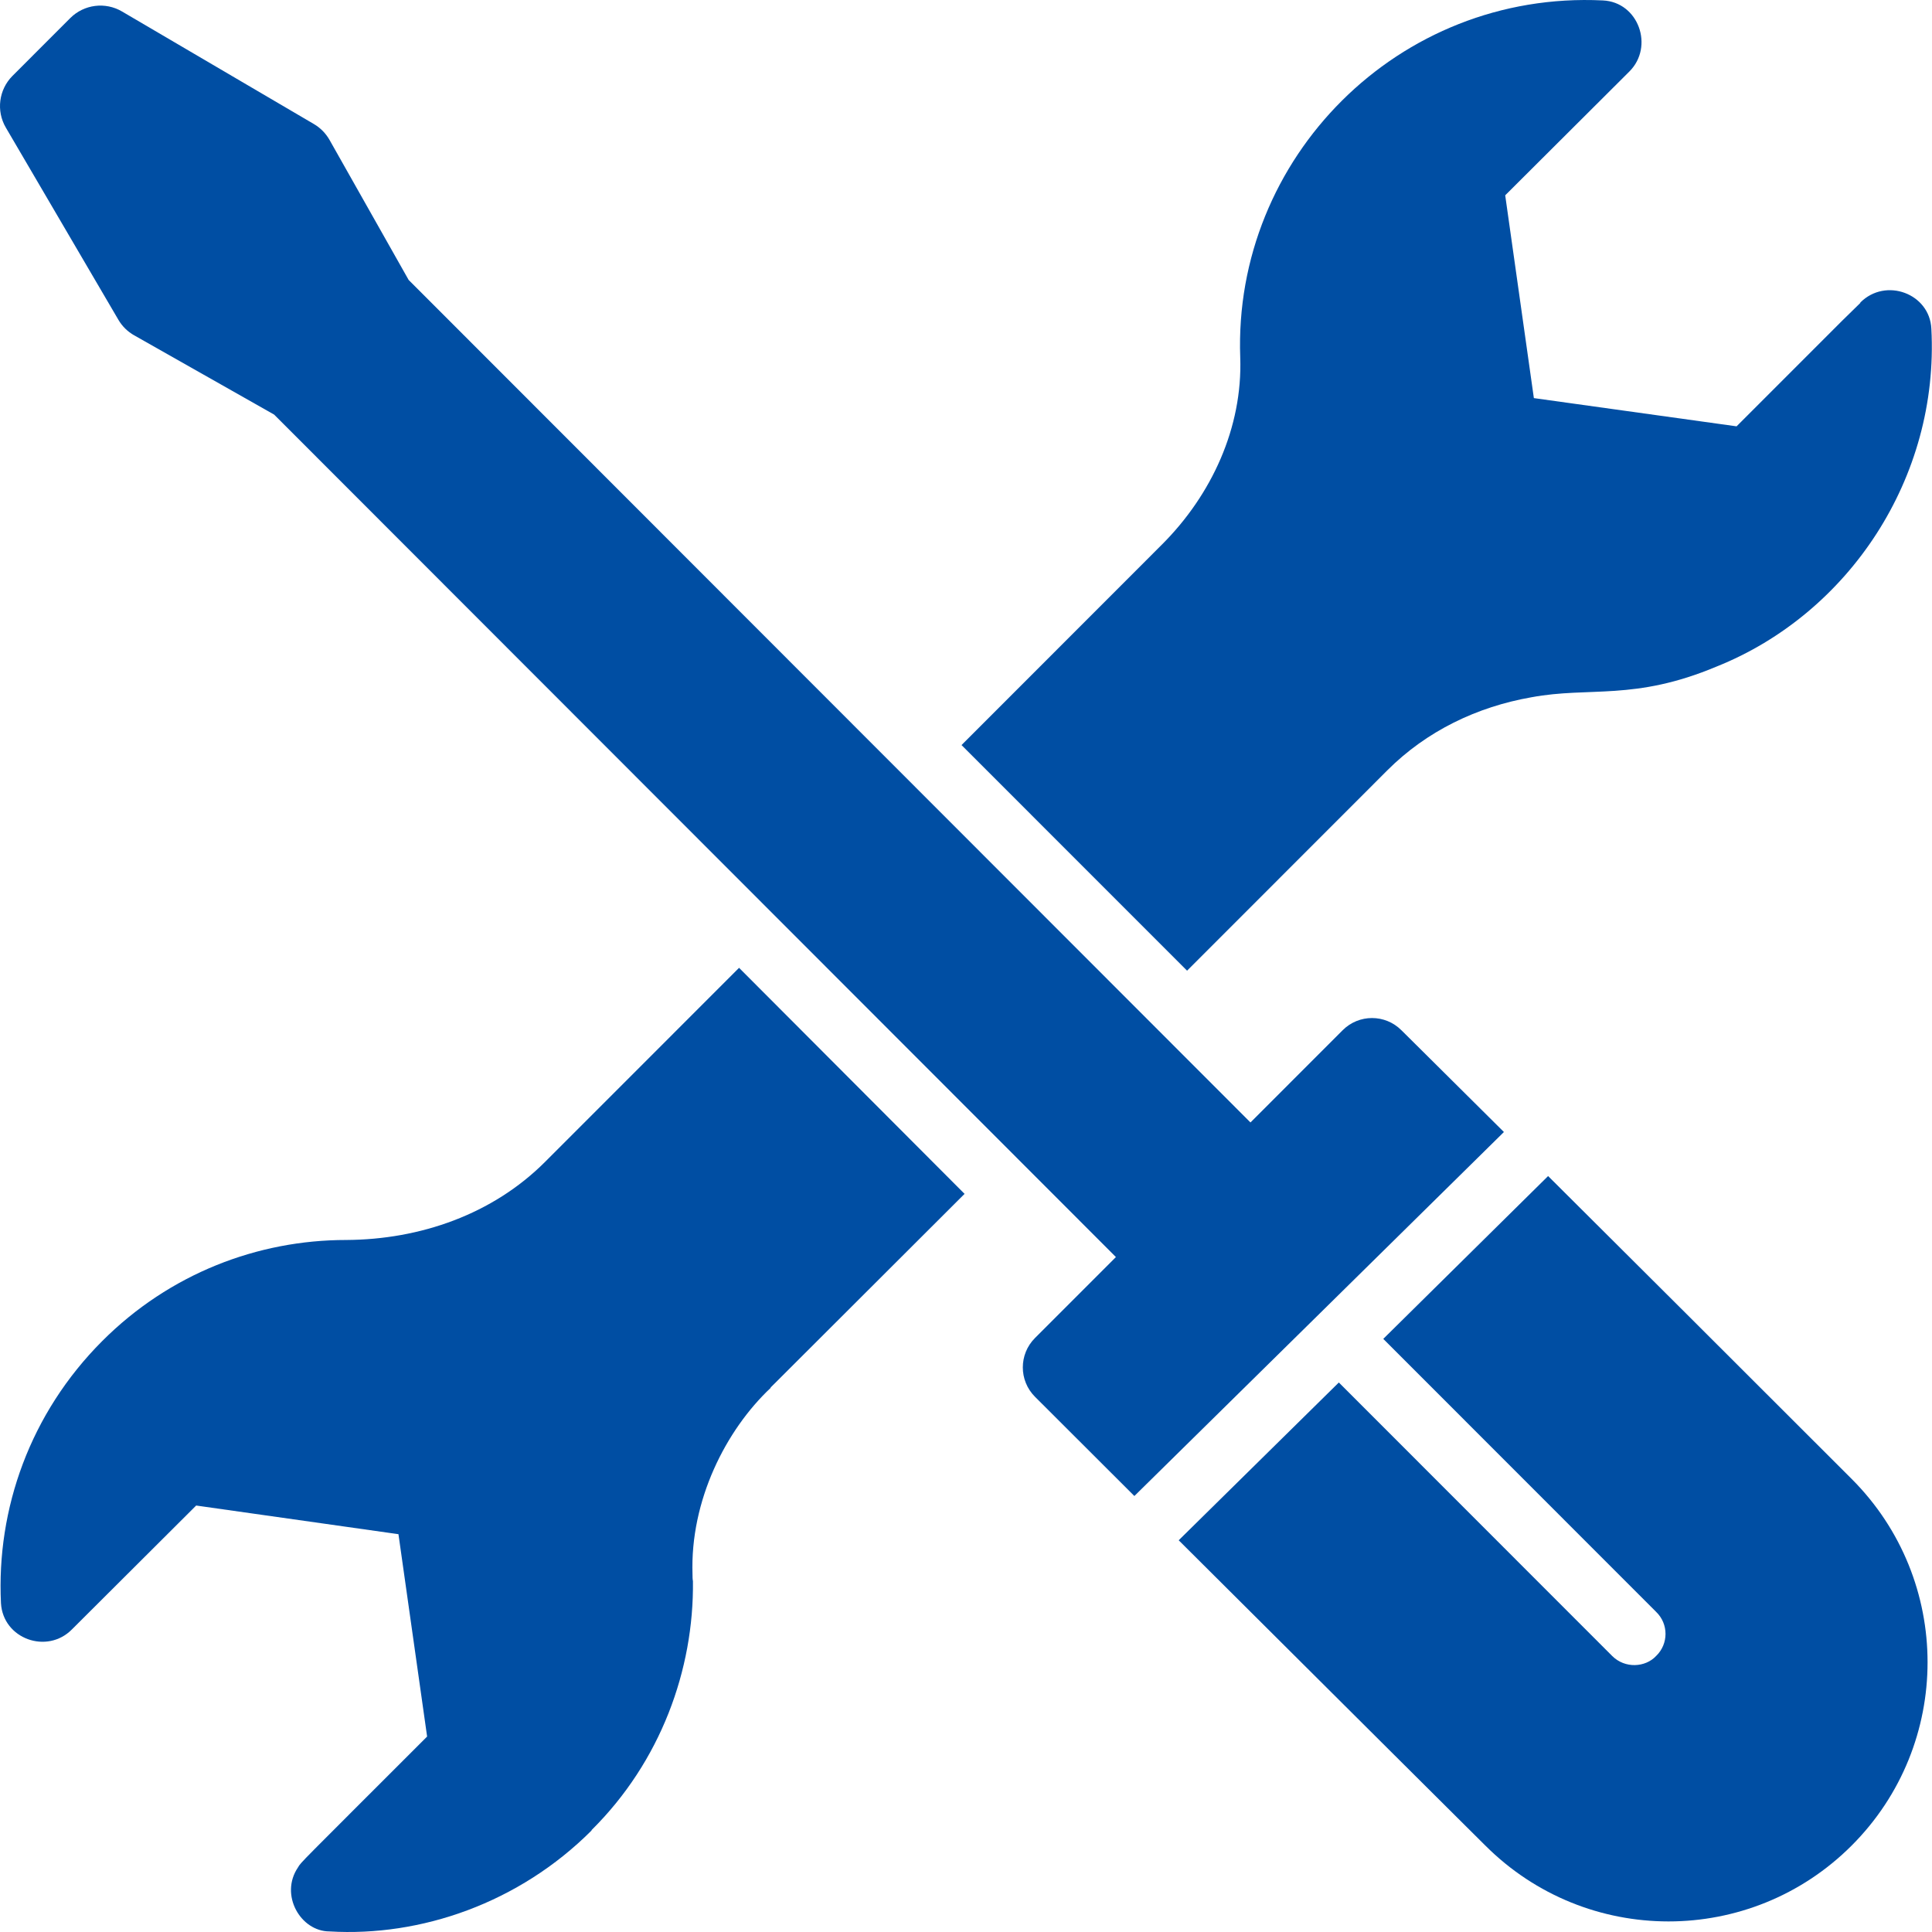
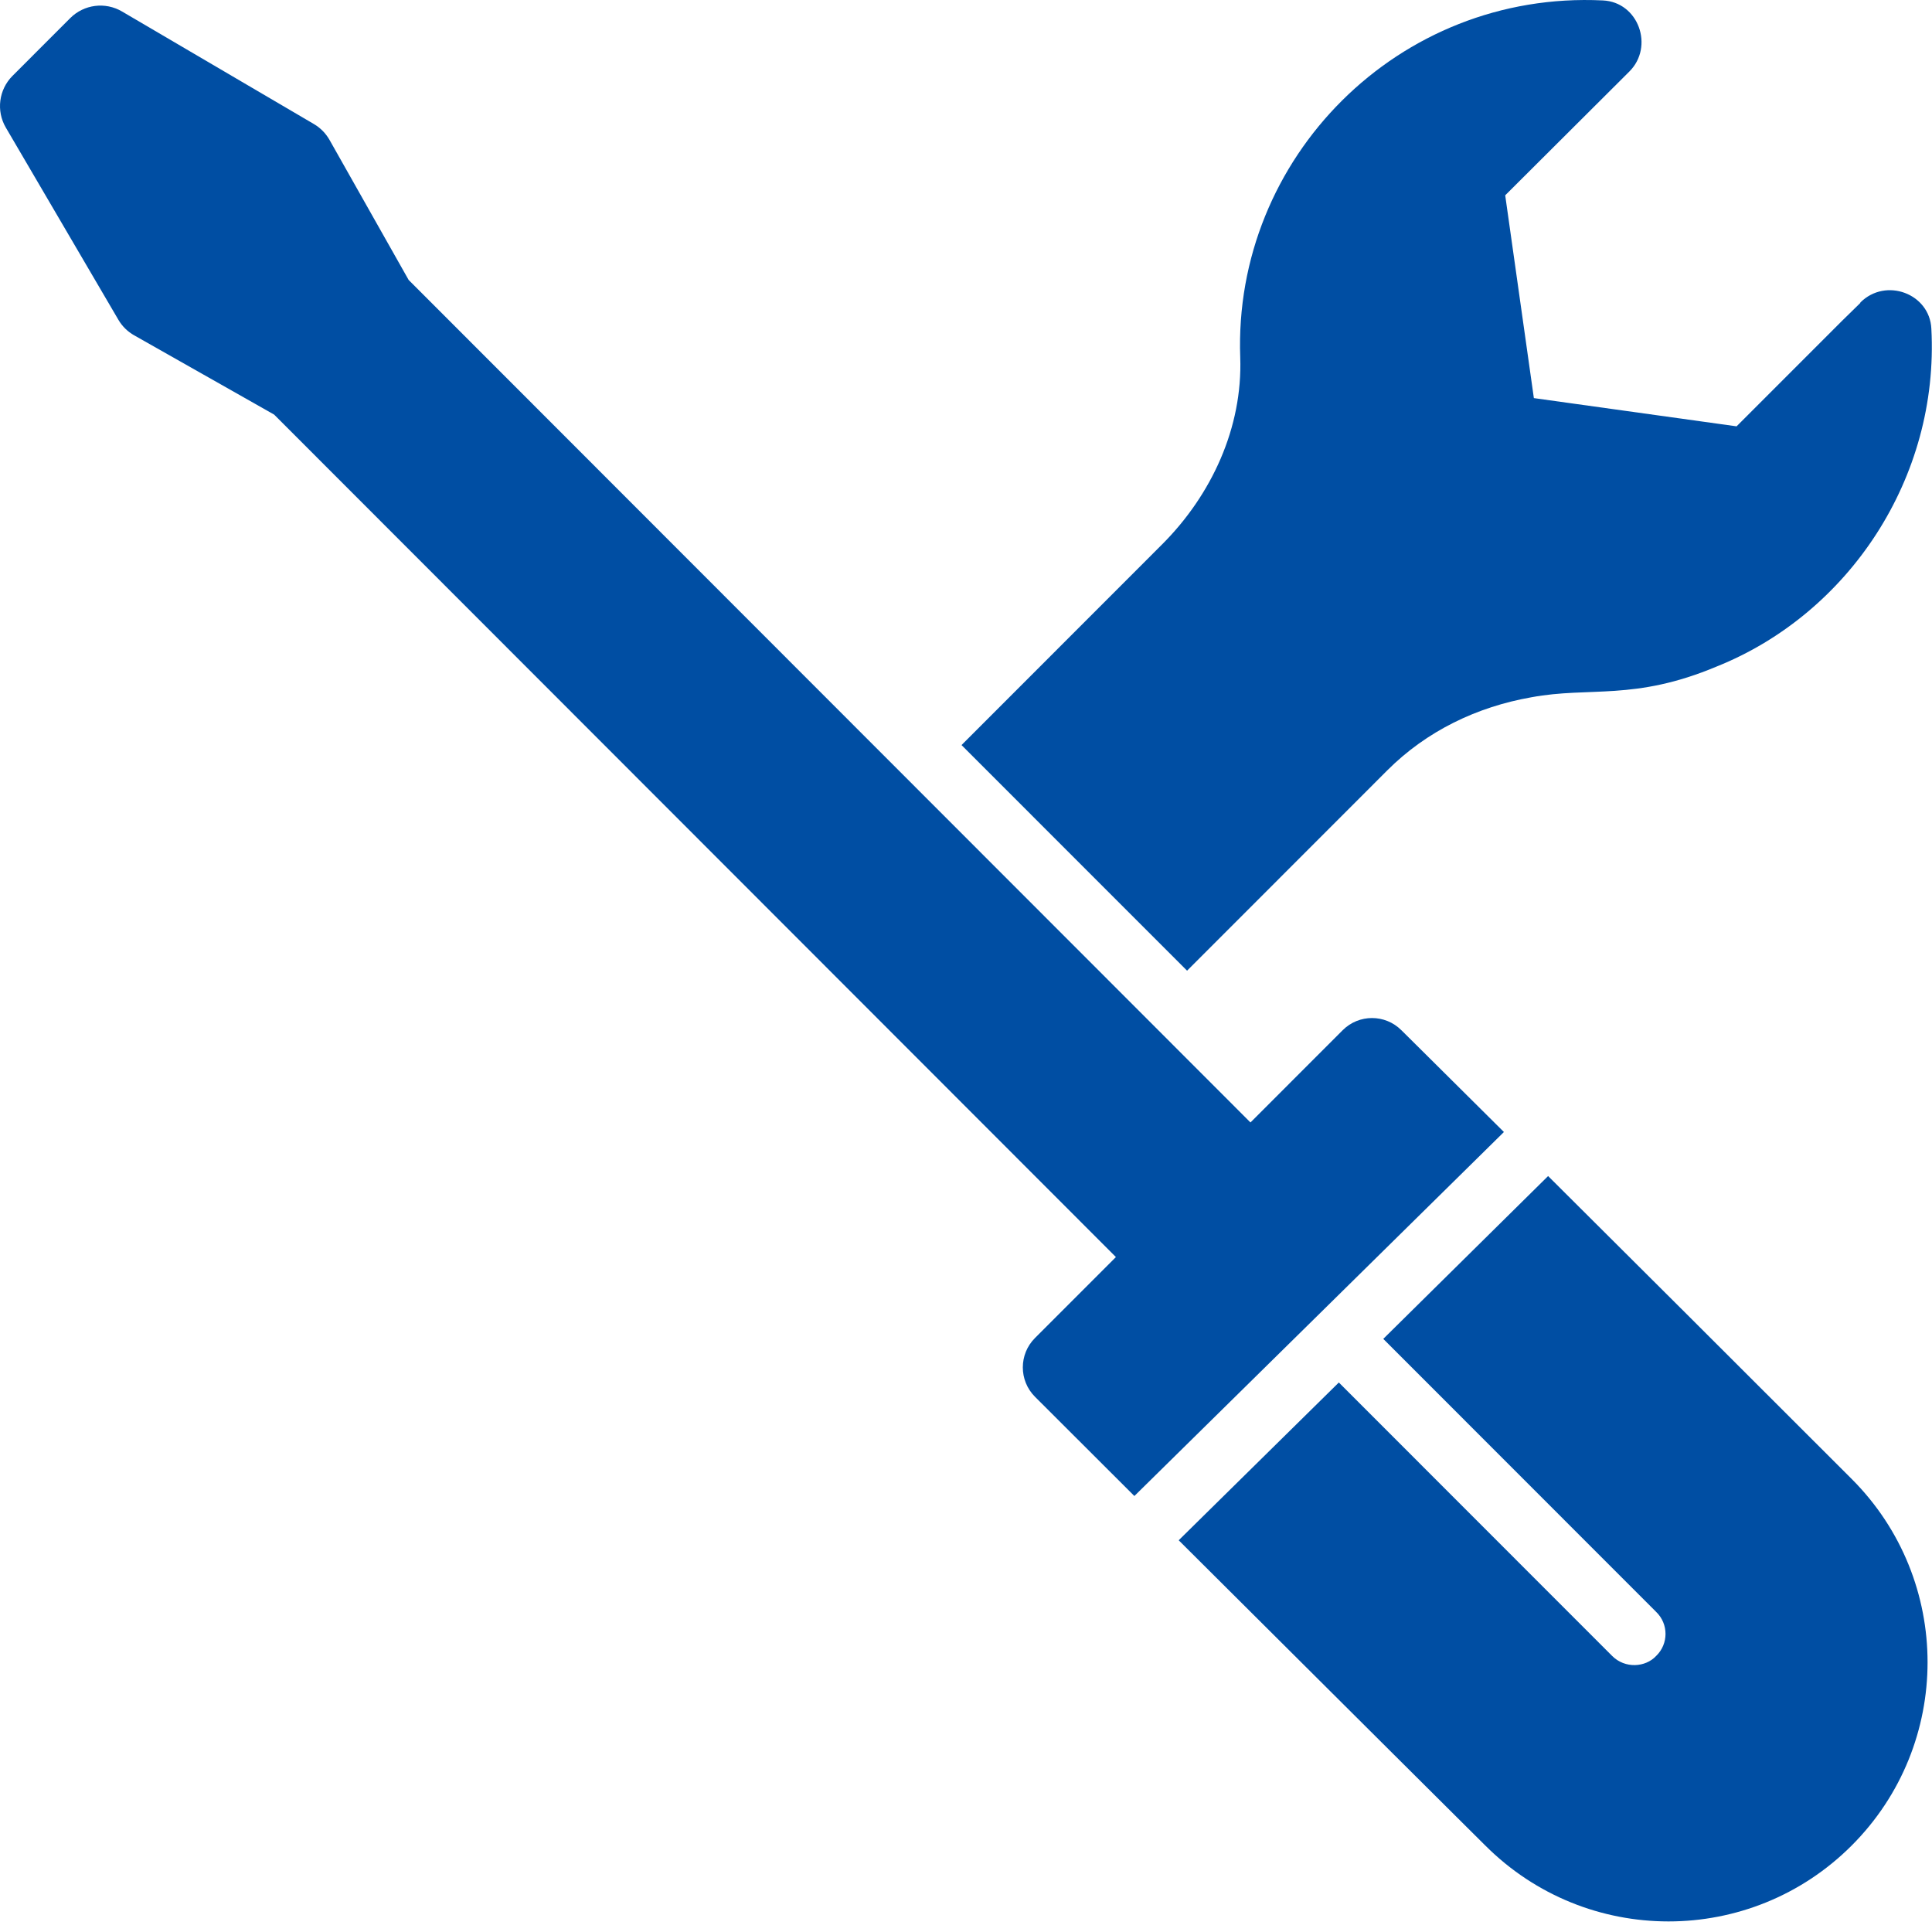
<svg xmlns="http://www.w3.org/2000/svg" width="54" height="54" viewBox="0 0 54 54" fill="none">
-   <path d="M15.235 32.475C13.772 33.938 11.752 34.647 9.674 34.658C7.202 34.658 4.74 35.599 2.86 37.48C0.84 39.501 -0.101 42.173 0.027 44.809C0.085 45.808 1.316 46.249 2.012 45.541L5.483 42.08L11.137 42.881L11.938 48.537C8.298 52.179 8.423 52.036 8.328 52.196C7.81 52.961 8.4 53.984 9.21 53.984C11.763 54.137 14.508 53.191 16.535 51.162V51.151C18.464 49.239 19.397 46.671 19.368 44.194C19.356 44.136 19.356 44.066 19.356 44.008C19.285 41.941 20.288 39.971 21.539 38.793V38.781L26.96 33.369L20.657 27.051L15.235 32.475Z" fill="#004EA3" />
  <path d="M38.774 21.533C39.877 20.43 41.282 19.756 42.803 19.489C44.438 19.185 45.675 19.598 47.98 18.63C51.674 17.151 54.204 13.356 53.982 9.187C53.936 8.207 52.709 7.744 51.997 8.455V8.467L51.475 8.978L48.538 11.916L42.872 11.127L42.071 5.459L45.542 1.998C46.239 1.301 45.798 0.058 44.8 0.012C39.081 -0.267 34.464 4.423 34.665 9.989C34.734 11.951 33.864 13.833 32.482 15.215L26.875 20.825L33.179 27.131L38.774 21.533Z" fill="#004EA3" />
-   <path d="M42.035 31.64C40.148 29.765 39.038 28.664 39.169 28.795C38.716 28.341 37.981 28.341 37.528 28.795L34.951 31.373L11.422 7.825L9.21 3.91C9.106 3.727 8.956 3.574 8.775 3.468L3.409 0.32C2.941 0.046 2.347 0.122 1.963 0.506L0.349 2.121C-0.034 2.505 -0.111 3.1 0.164 3.568L3.309 8.938C3.415 9.12 3.568 9.27 3.751 9.373L7.662 11.588L31.19 35.135L28.928 37.398C28.475 37.851 28.475 38.587 28.928 39.04C29.68 39.792 30.647 40.758 31.706 41.814L36.805 36.793L42.035 31.64Z" fill="#004EA3" />
+   <path d="M42.035 31.64C40.148 29.765 39.038 28.664 39.169 28.795C38.716 28.341 37.981 28.341 37.528 28.795L34.951 31.373L11.422 7.825L9.21 3.91C9.106 3.727 8.956 3.574 8.775 3.468L3.409 0.32C2.941 0.046 2.347 0.122 1.963 0.506L0.349 2.121C-0.034 2.505 -0.111 3.1 0.164 3.568L3.309 8.938C3.415 9.12 3.568 9.27 3.751 9.373L7.662 11.588L31.19 35.135L28.928 37.398C28.475 37.851 28.475 38.587 28.928 39.04C29.68 39.792 30.647 40.758 31.706 41.814L36.805 36.793Z" fill="#004EA3" />
  <path d="M43.27 32.871L38.663 37.422L46.29 45.053C46.639 45.389 46.639 45.947 46.29 46.284C45.989 46.607 45.419 46.643 45.06 46.284L37.421 38.641L32.945 43.051C36.985 47.078 41.694 51.763 41.514 51.582C44.342 54.412 48.927 54.412 51.755 51.583C54.583 48.754 54.583 44.166 51.755 41.337C48.521 38.102 45.531 35.121 43.27 32.871Z" fill="#004EA3" />
</svg>